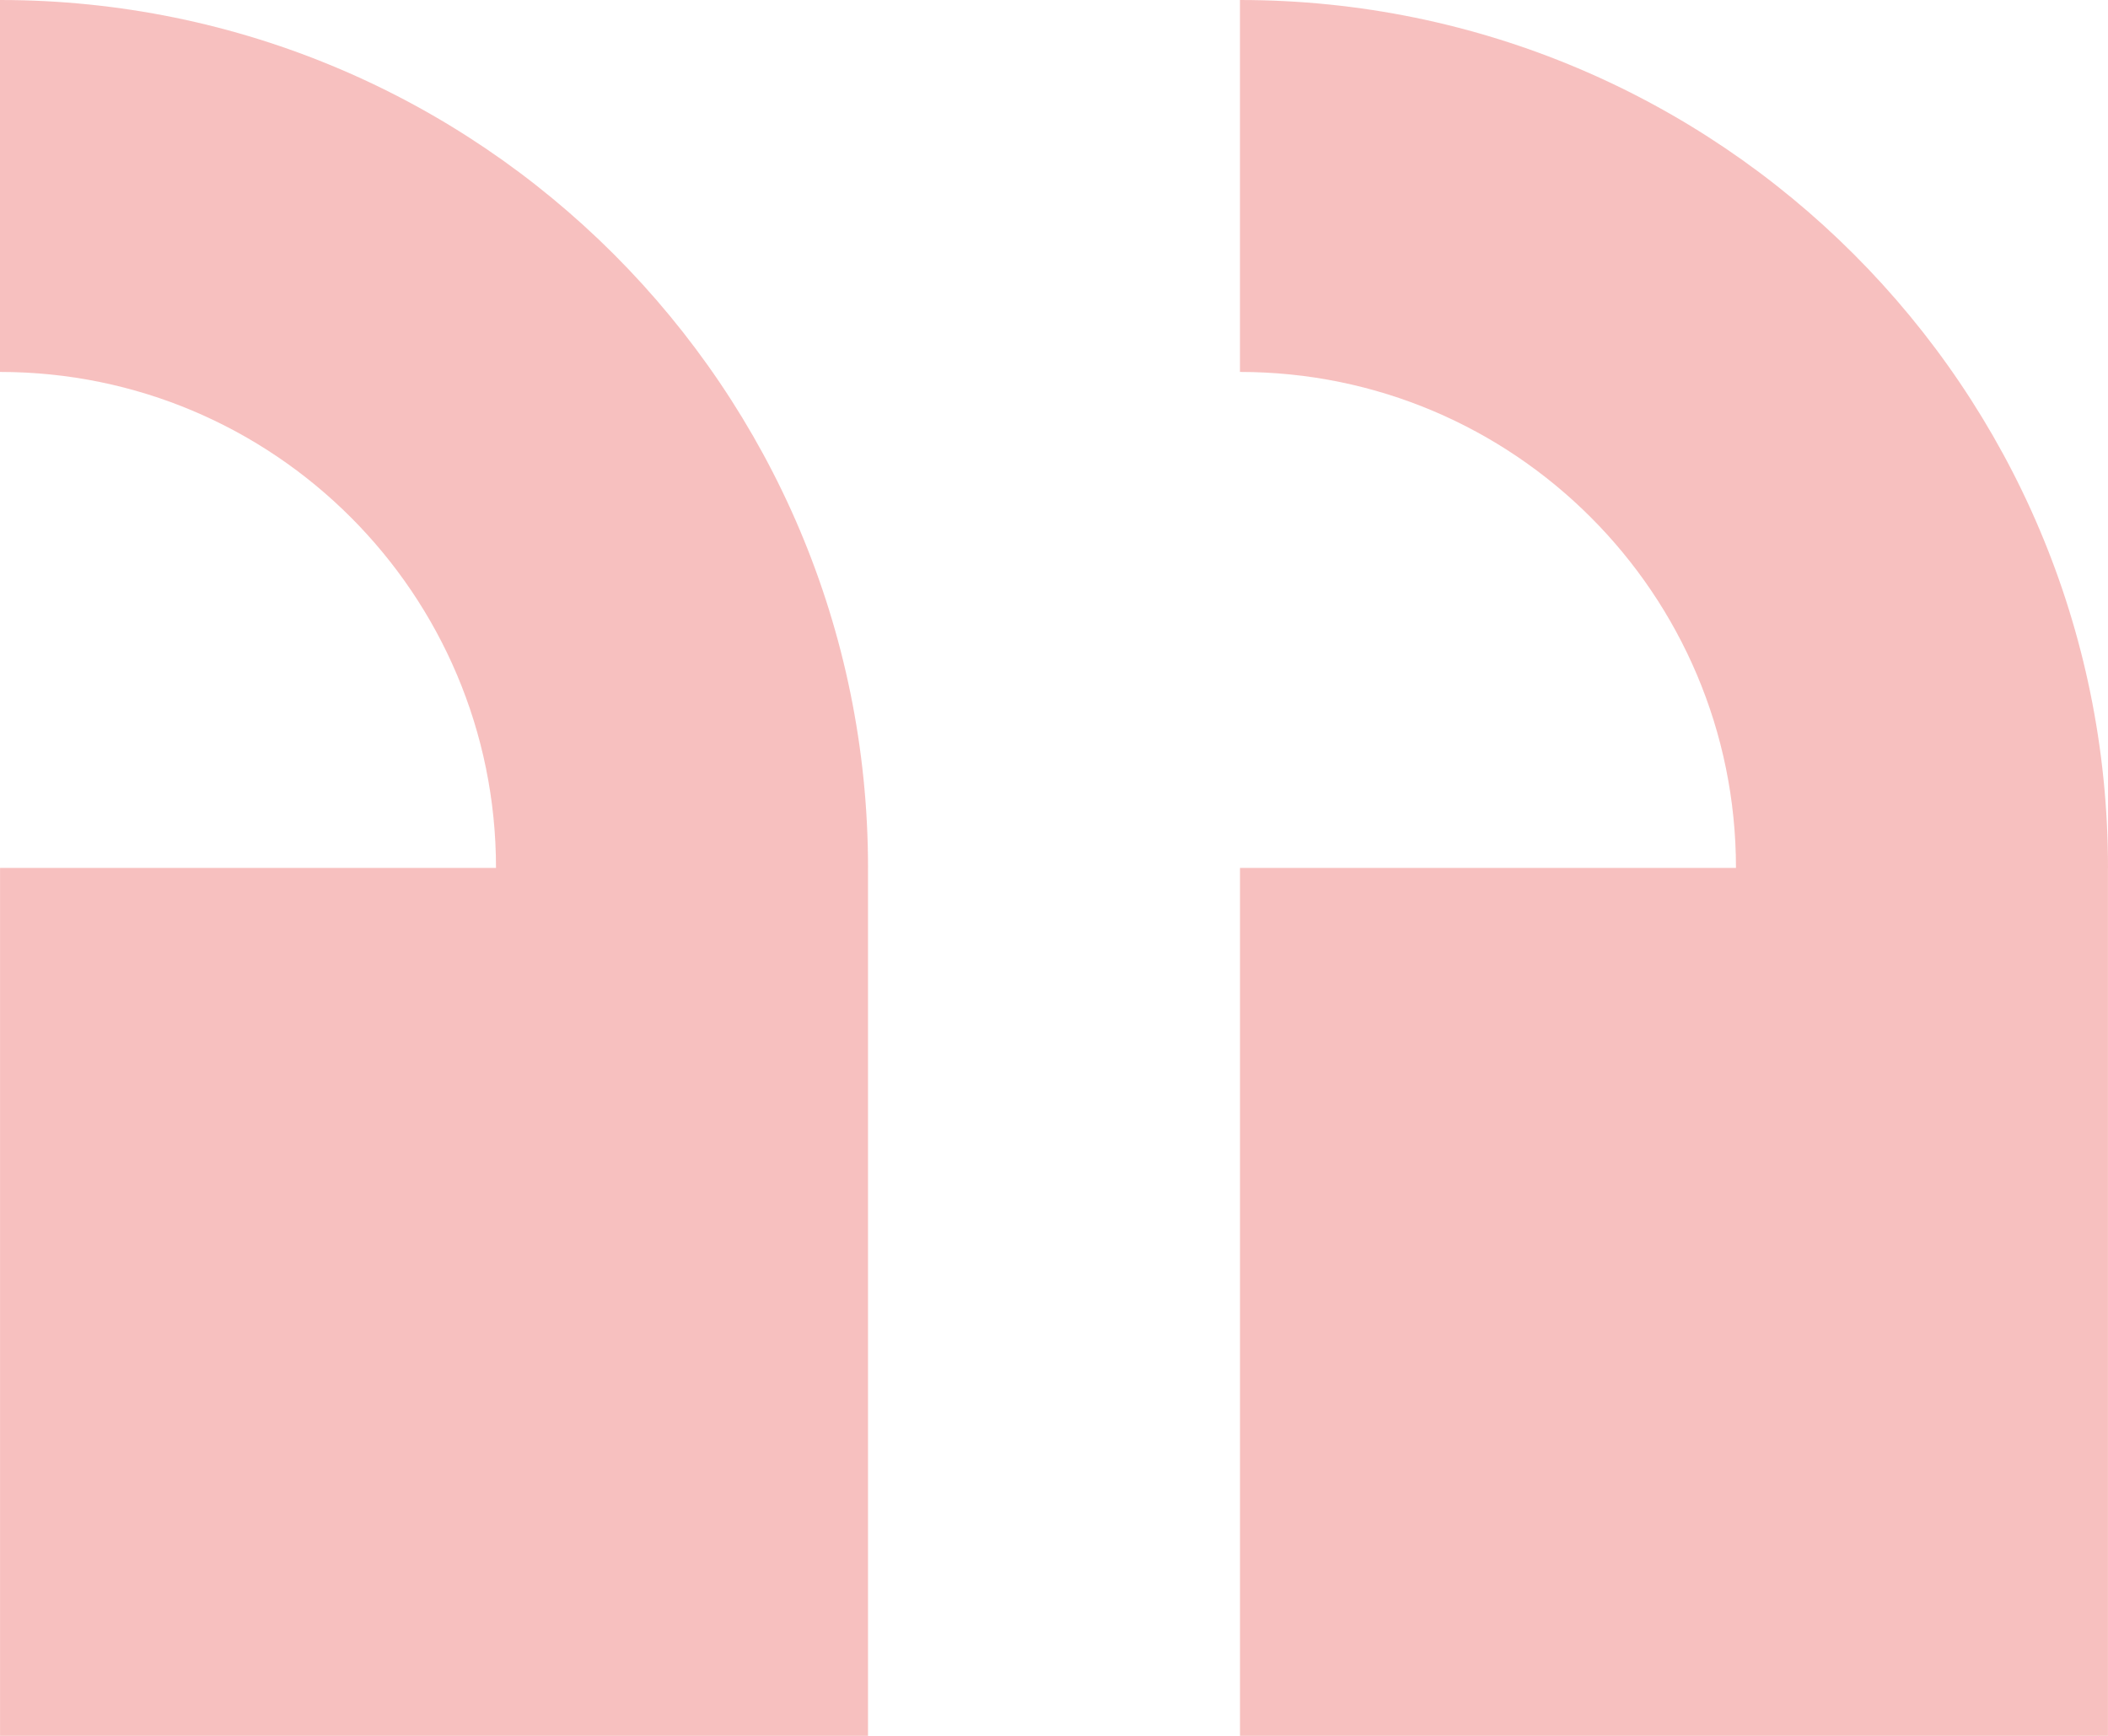
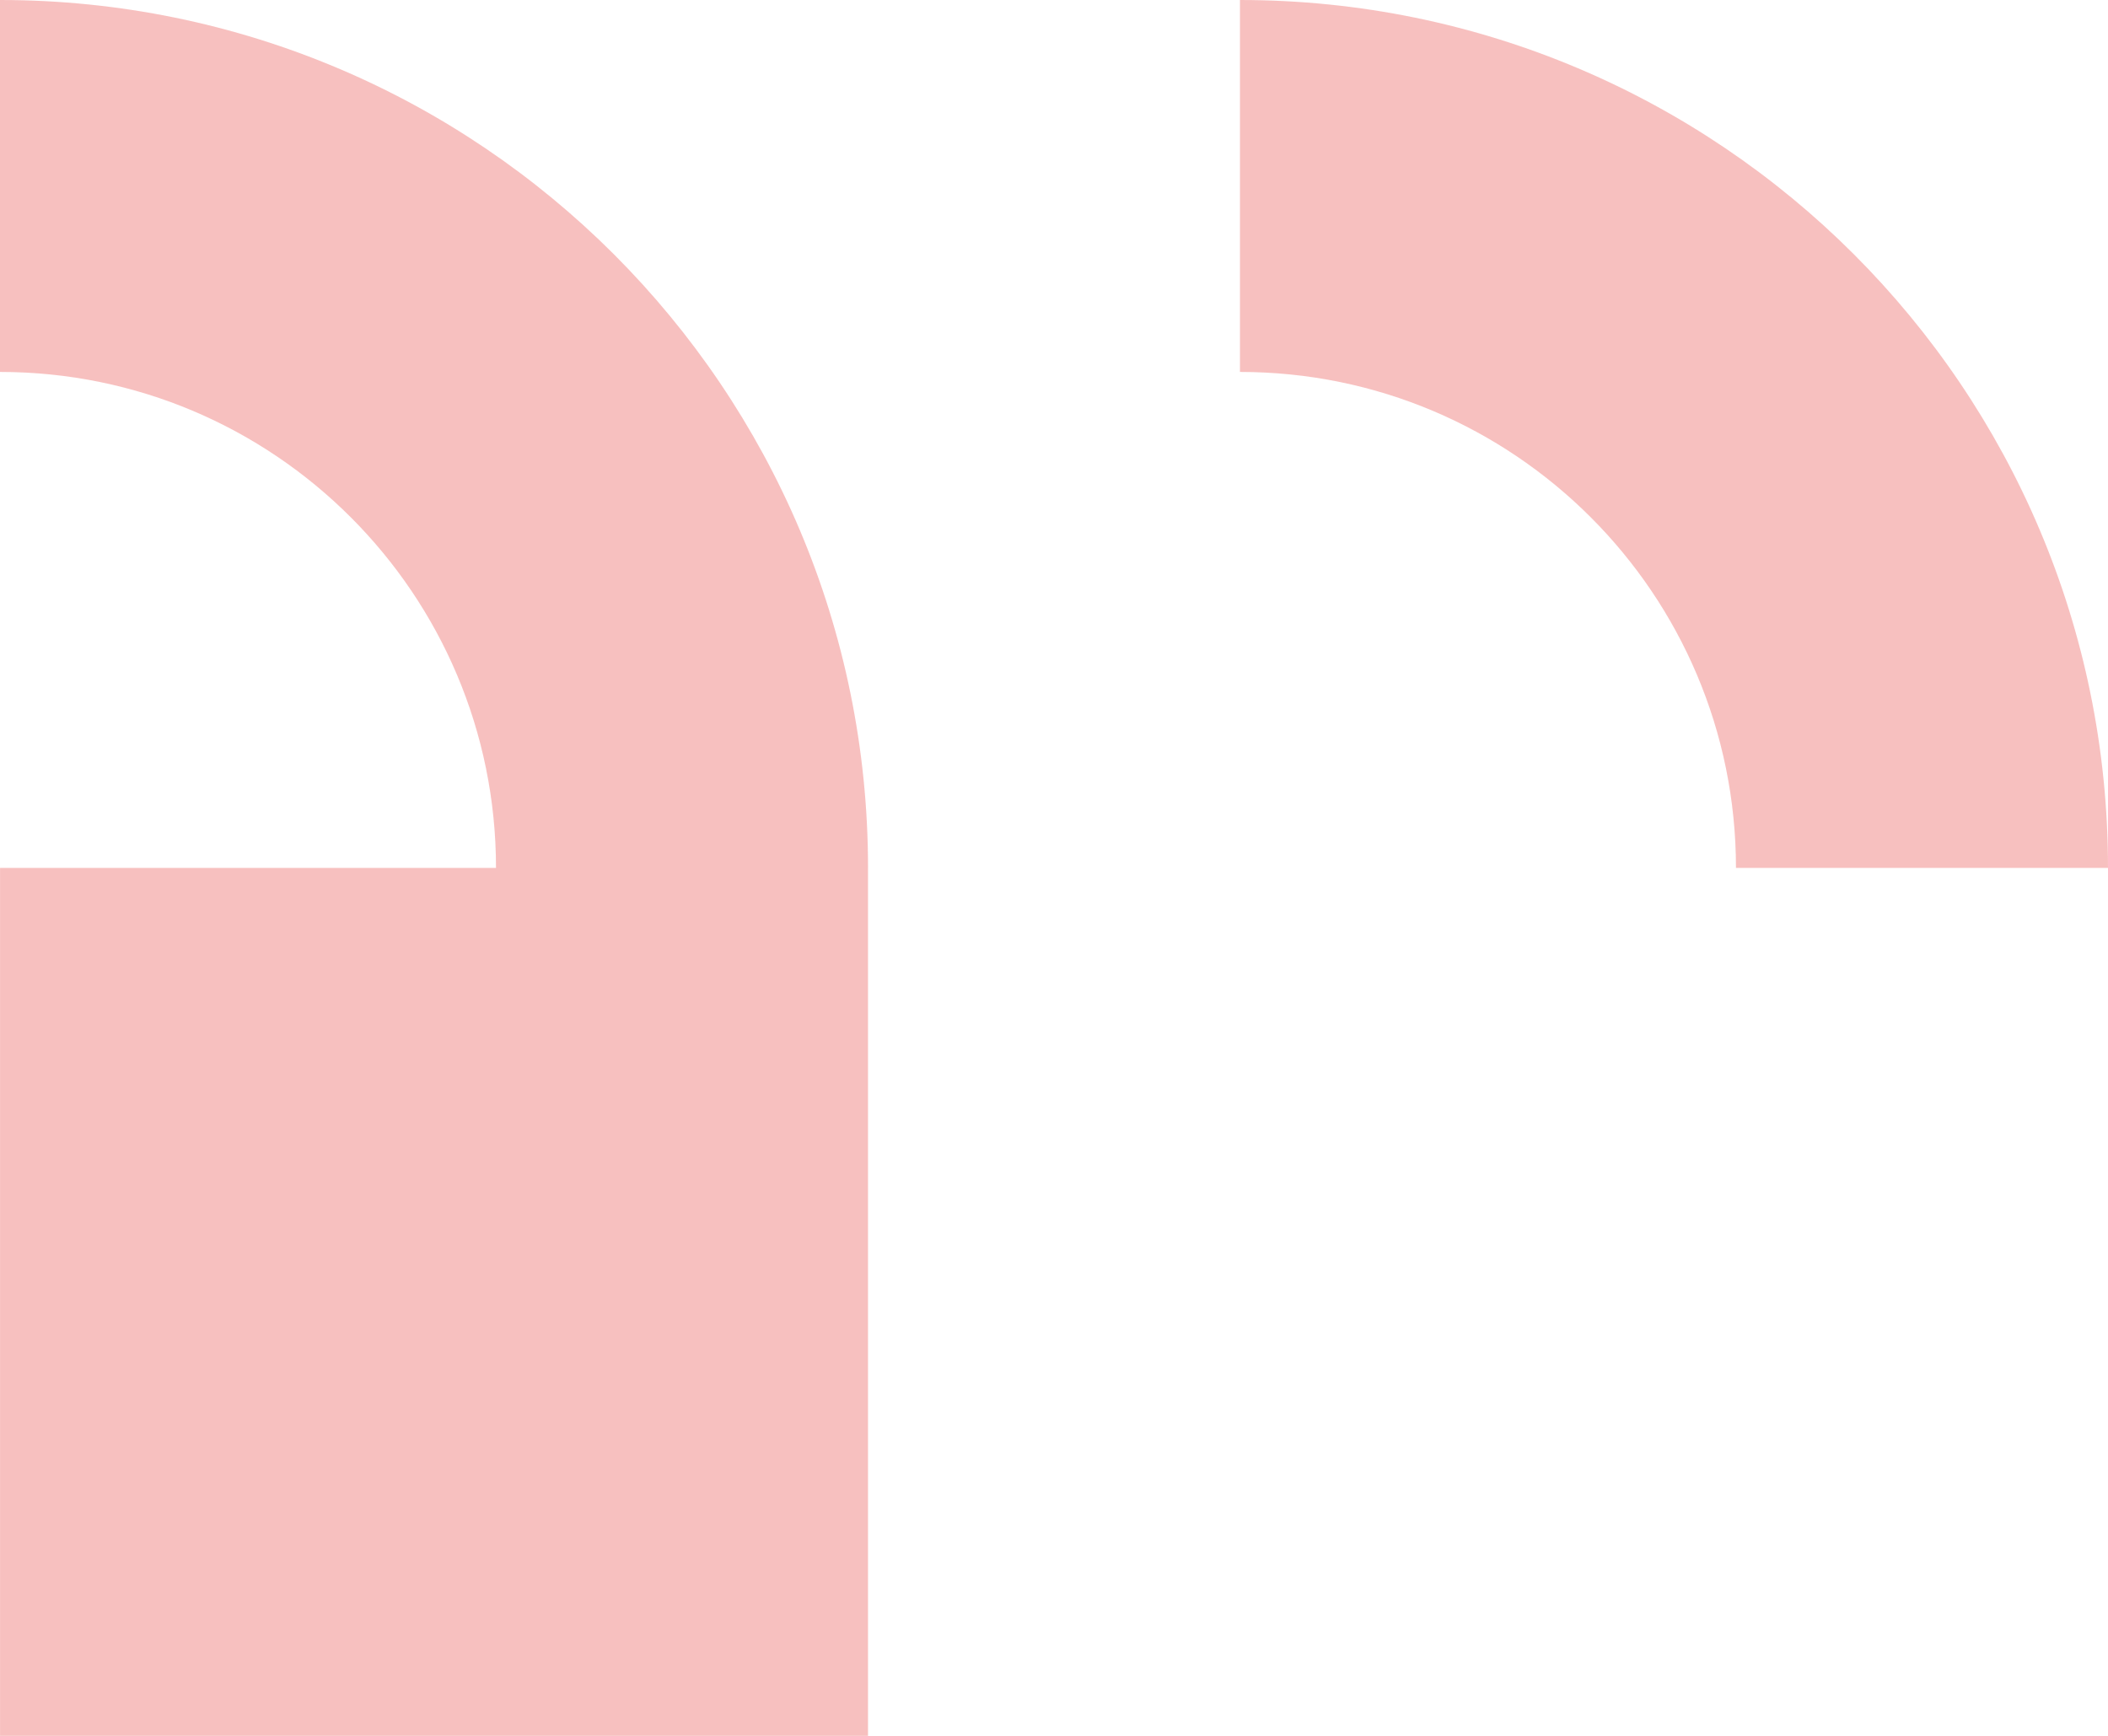
<svg xmlns="http://www.w3.org/2000/svg" width="68" height="56" viewBox="0 0 68 56" fill="none">
-   <path opacity="0.5" d="M28 28V56H0.001V28H16C16 19.163 8.835 11.999 0 11.999V0C15.465 0 28.001 12.534 28.001 28L28 28ZM67.998 28V56H40V28H55.999C55.999 19.163 48.834 11.999 39.999 11.999V0C55.465 0 68 12.534 68 28L67.998 28Z" fill="#F08380" />
+   <path opacity="0.5" d="M28 28V56H0.001V28H16C16 19.163 8.835 11.999 0 11.999V0C15.465 0 28.001 12.534 28.001 28L28 28ZM67.998 28V56V28H55.999C55.999 19.163 48.834 11.999 39.999 11.999V0C55.465 0 68 12.534 68 28L67.998 28Z" fill="#F08380" />
</svg>